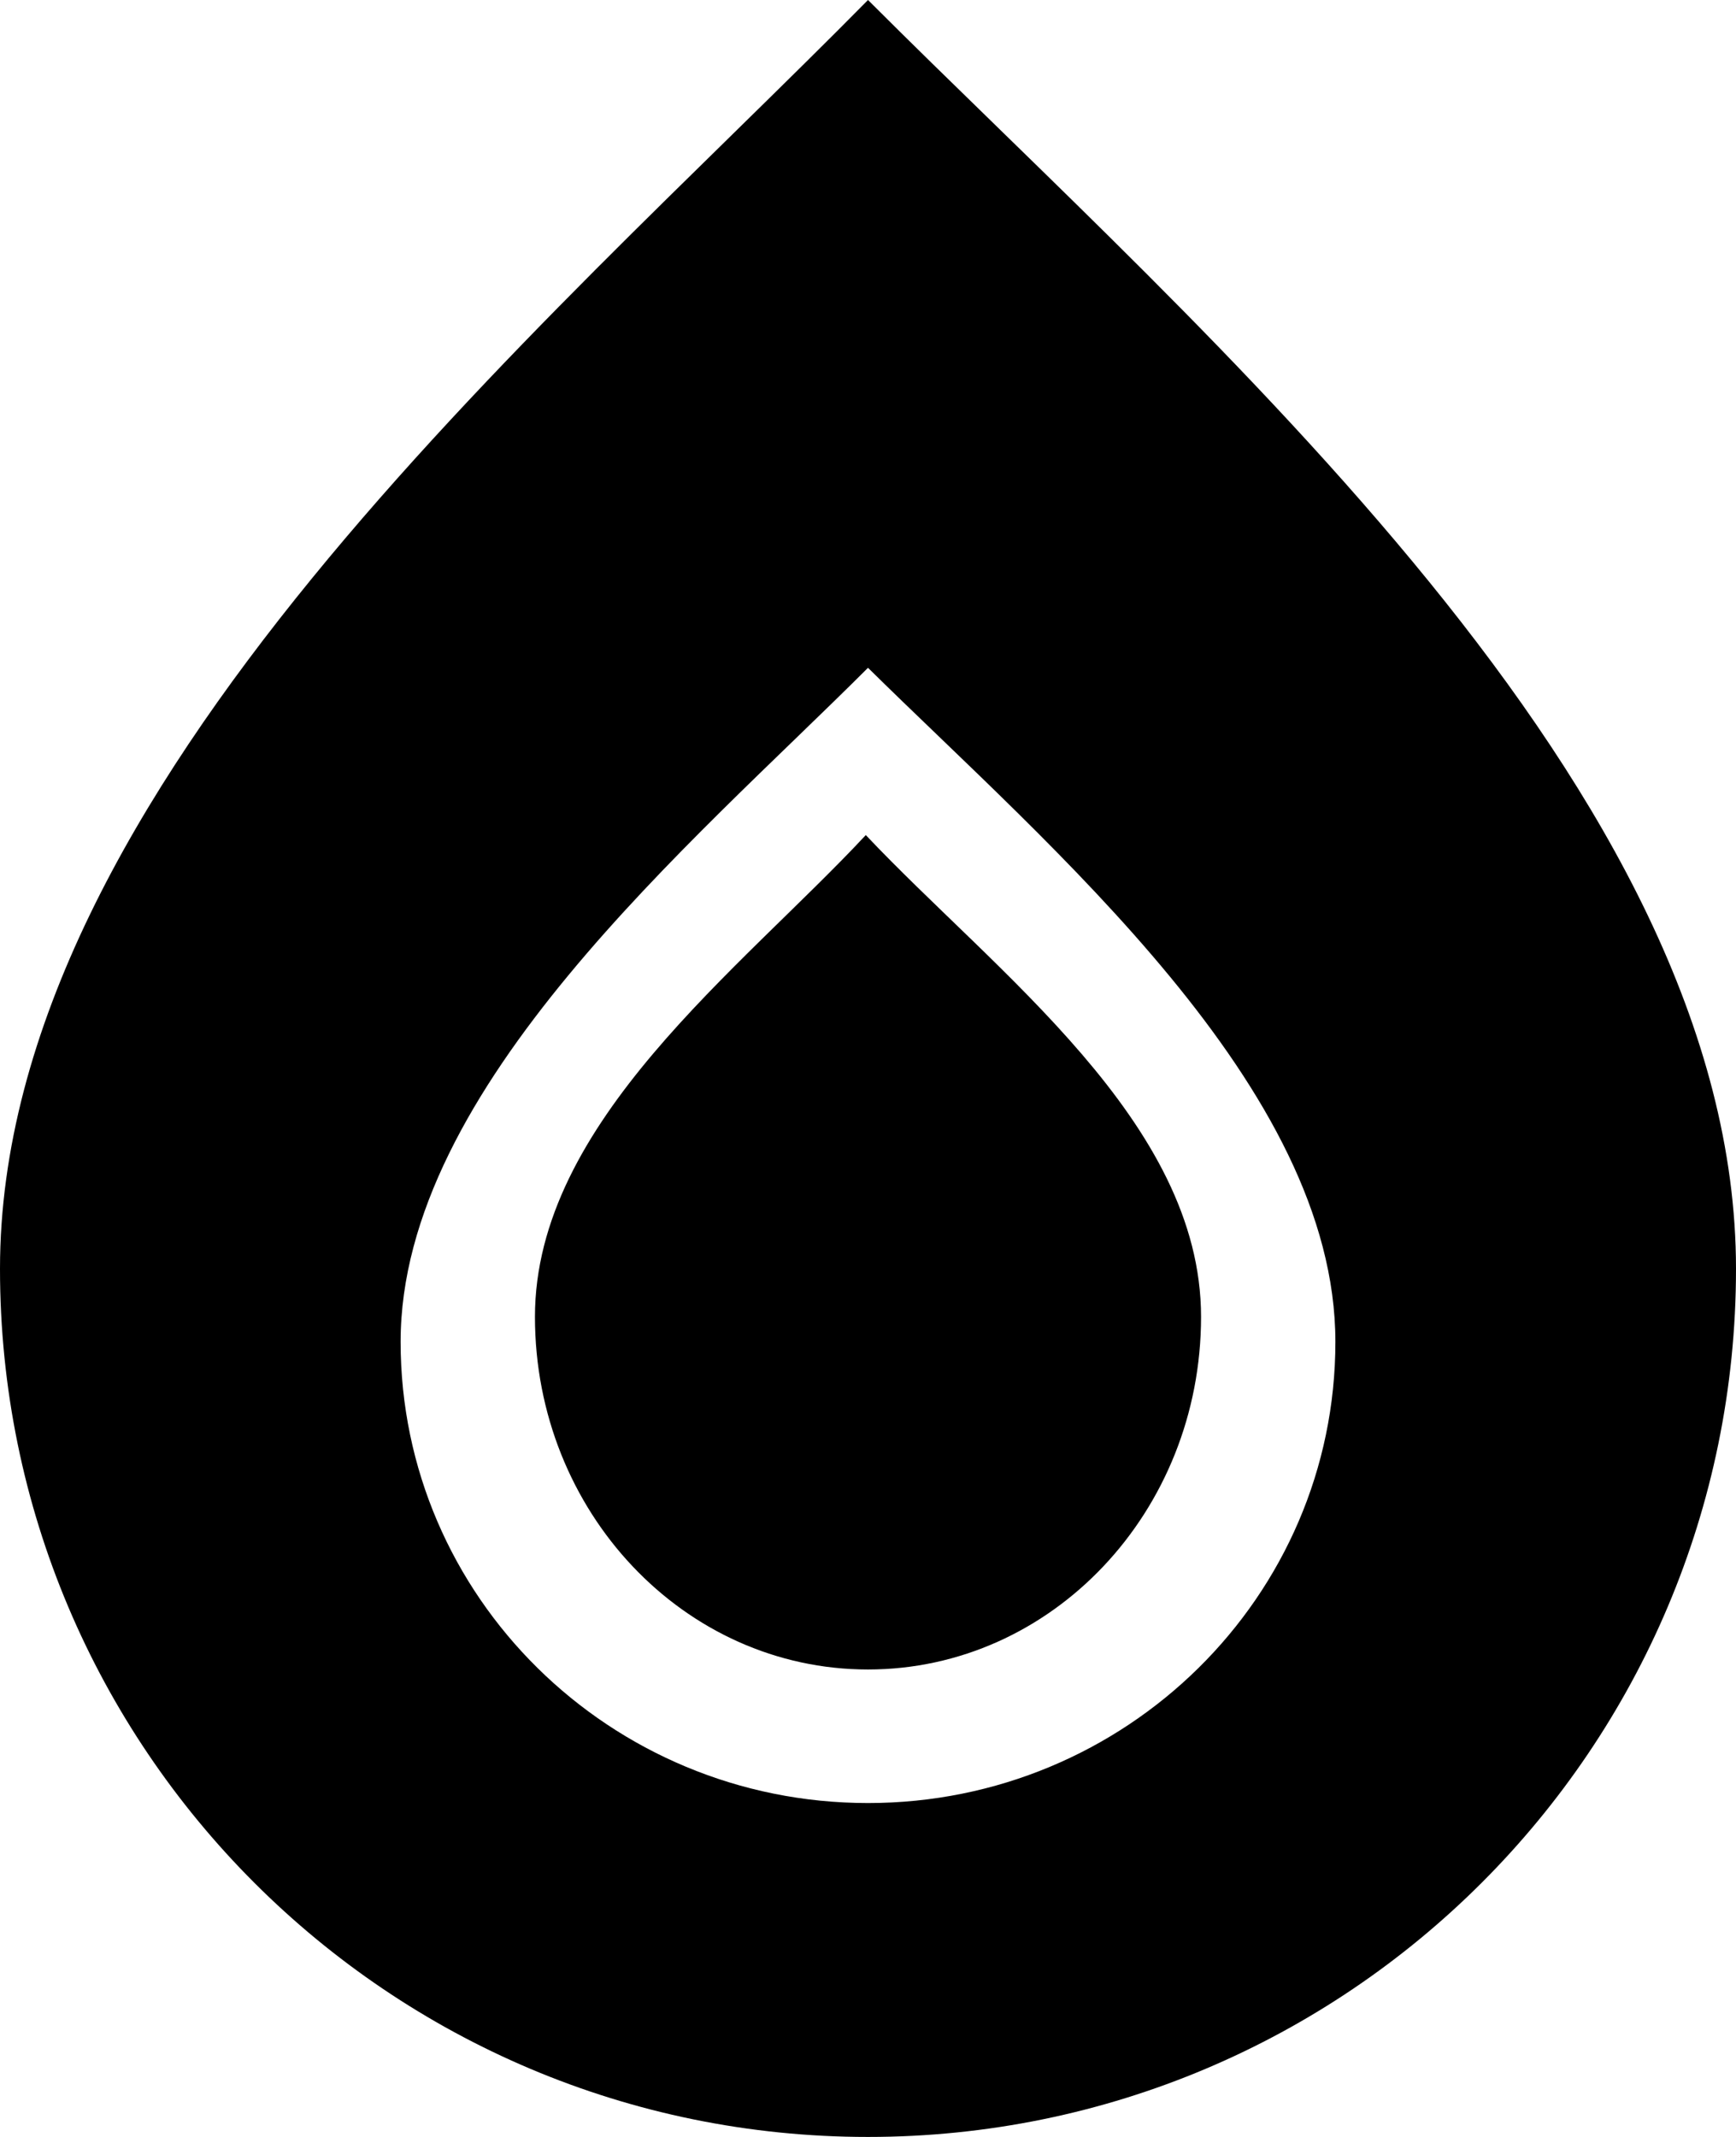
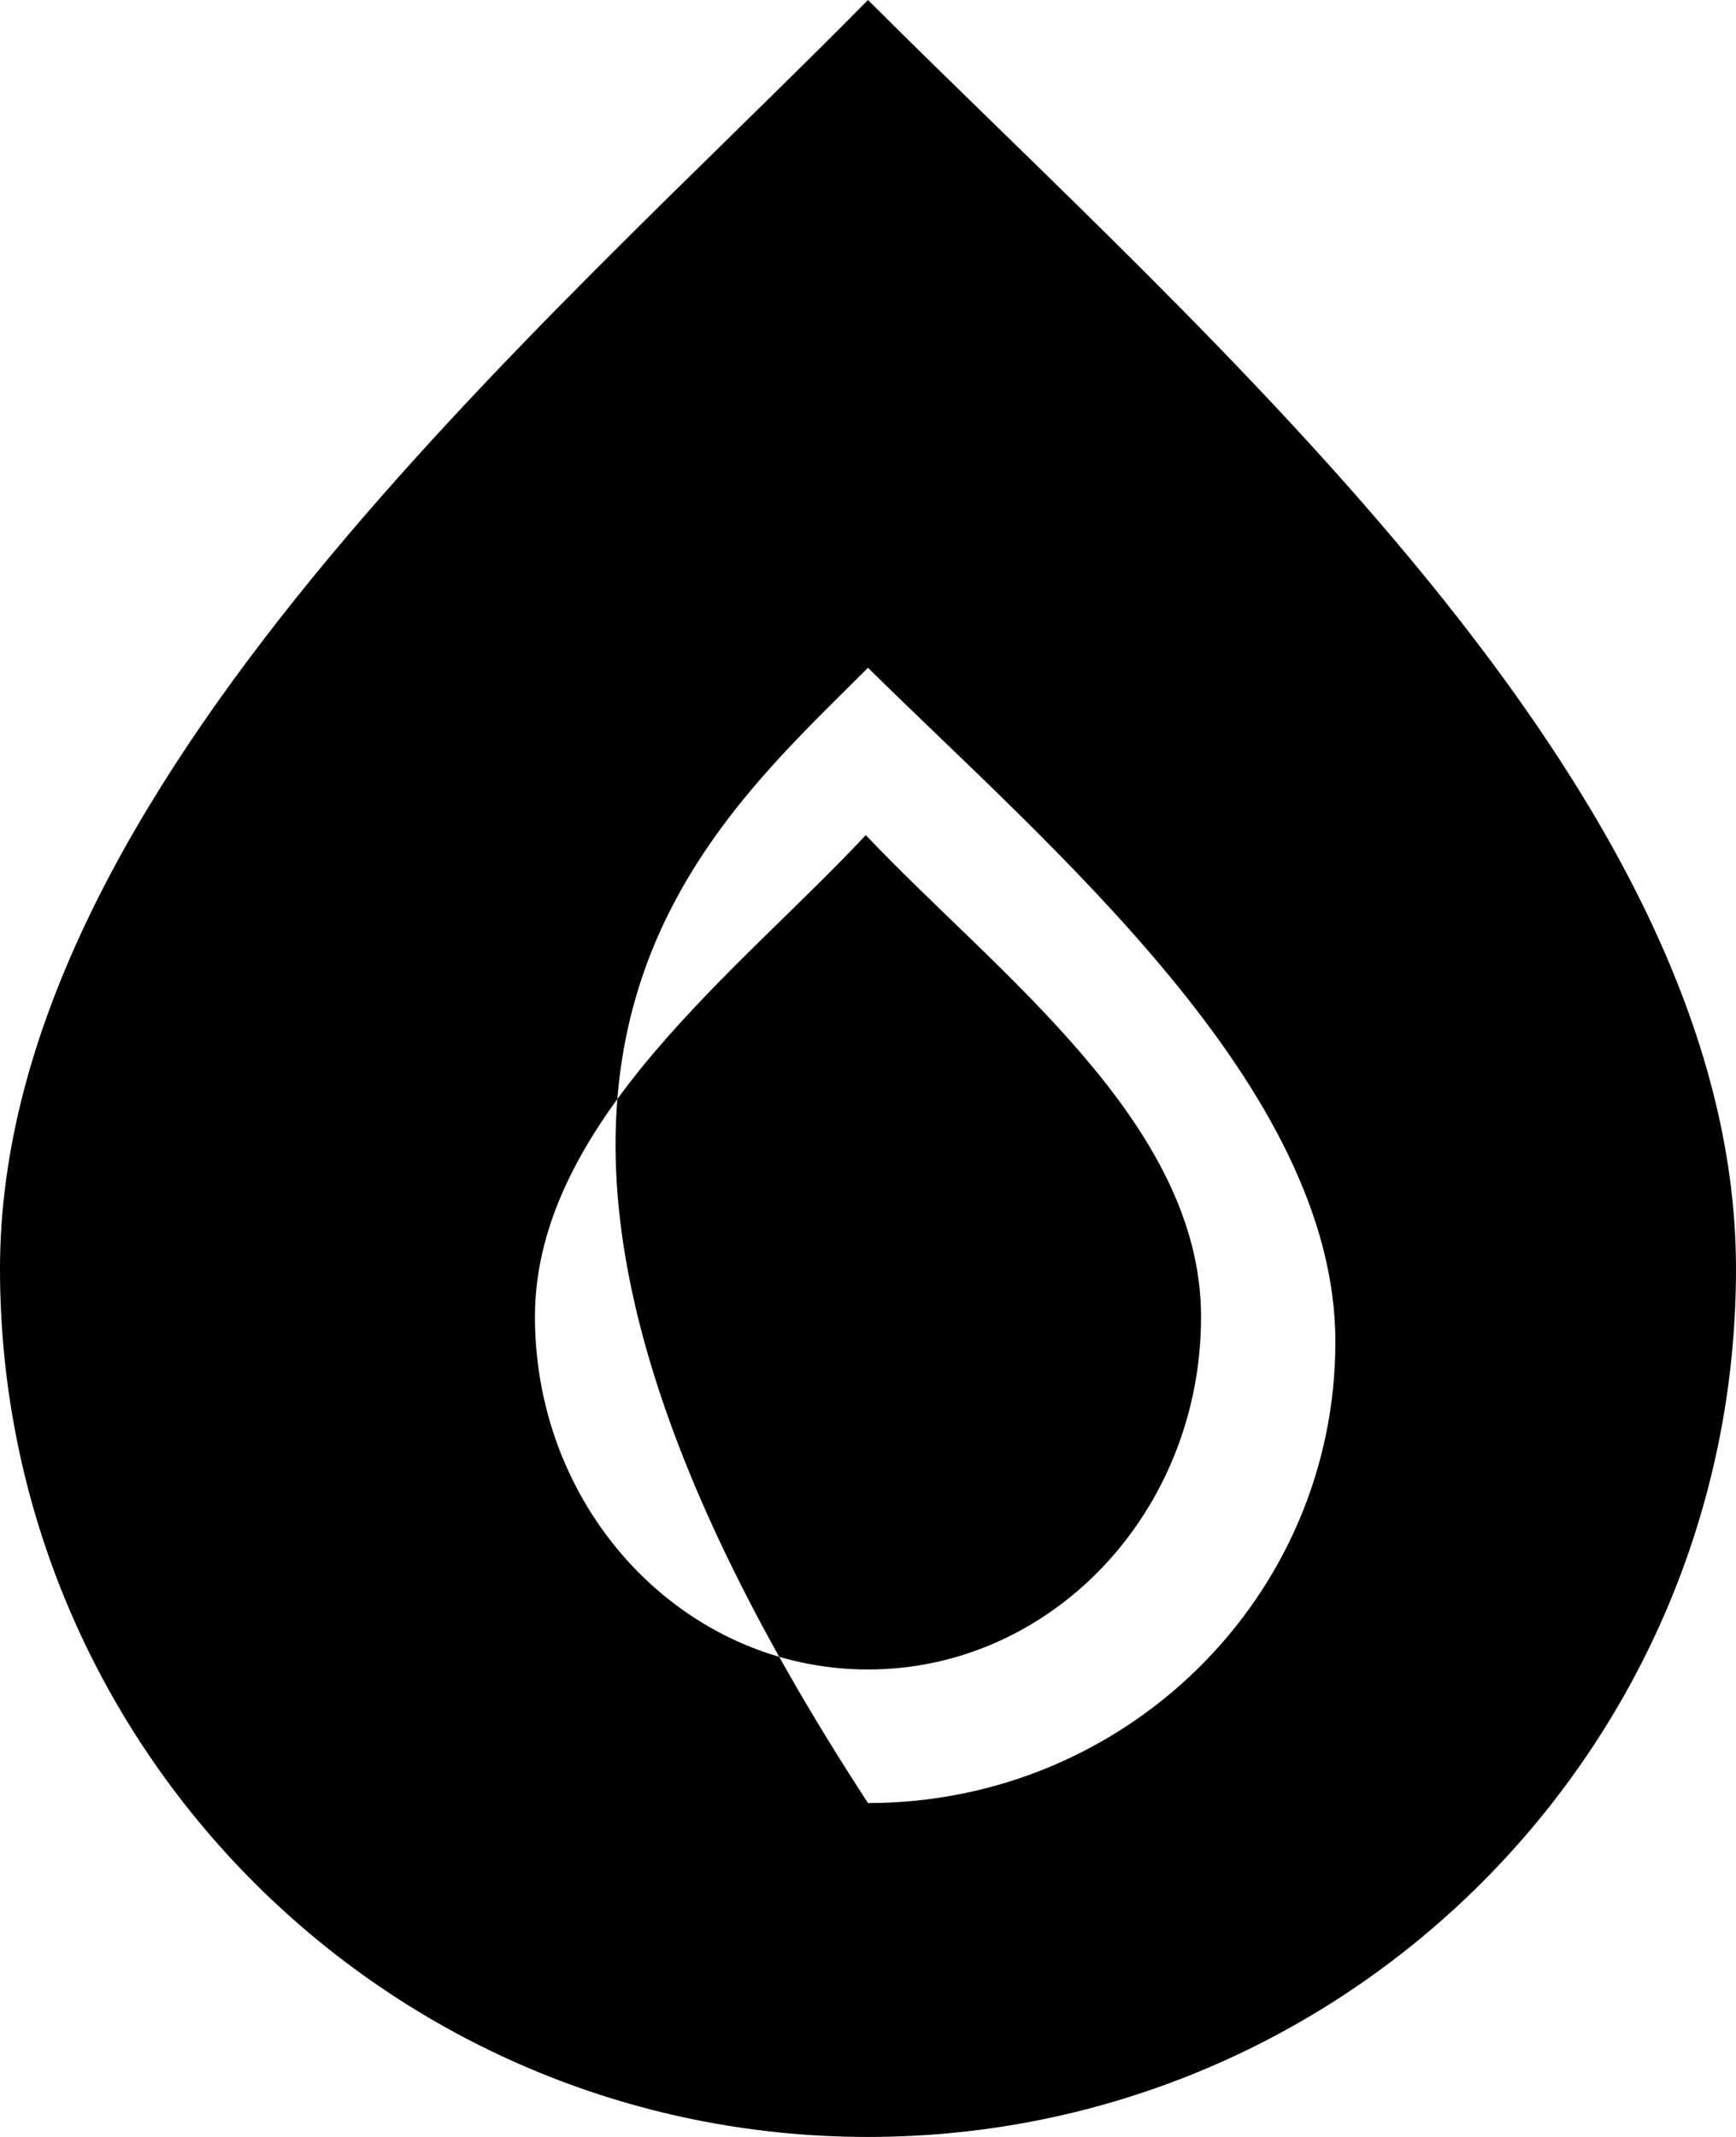
<svg xmlns="http://www.w3.org/2000/svg" xmlns:ns1="http://www.bohemiancoding.com/sketch/ns" width="26px" height="32px" viewBox="0 0 26 32" version="1.1">
  <title>water</title>
  <desc>Created with Sketch Beta.</desc>
  <defs />
  <g id="Page-1" stroke="none" stroke-width="1" fill="none" fill-rule="evenodd" ns1:type="MSPage">
    <g id="Icon-Set-Filled" ns1:type="MSLayerGroup" transform="translate(-365, -413)" fill="#000000">
-       <path d="M378,440 C374.134,440 371,436.908 371,433.094 C371,429.279 375.372,425.629 378,423 C380.733,425.697 385,429.279 385,433.094 C385,436.908 381.866,440 378,440 L378,440 Z M378,413 C373.12,417.949 365,424.82 365,432 C365,439.18 370.82,445 378,445 C385.18,445 391,439.18 391,432 C391,424.82 383.077,418.077 378,413 L378,413 Z M377.967,425.505 C376.094,427.516 373.012,429.802 373.012,432.719 C373.012,435.636 375.245,438 378,438 C380.755,438 382.988,435.636 382.988,432.719 C382.988,429.802 379.914,427.567 377.967,425.505 L377.967,425.505 Z" id="water" ns1:type="MSShapeGroup" />
+       <path d="M378,440 C371,429.279 375.372,425.629 378,423 C380.733,425.697 385,429.279 385,433.094 C385,436.908 381.866,440 378,440 L378,440 Z M378,413 C373.12,417.949 365,424.82 365,432 C365,439.18 370.82,445 378,445 C385.18,445 391,439.18 391,432 C391,424.82 383.077,418.077 378,413 L378,413 Z M377.967,425.505 C376.094,427.516 373.012,429.802 373.012,432.719 C373.012,435.636 375.245,438 378,438 C380.755,438 382.988,435.636 382.988,432.719 C382.988,429.802 379.914,427.567 377.967,425.505 L377.967,425.505 Z" id="water" ns1:type="MSShapeGroup" />
    </g>
  </g>
</svg>